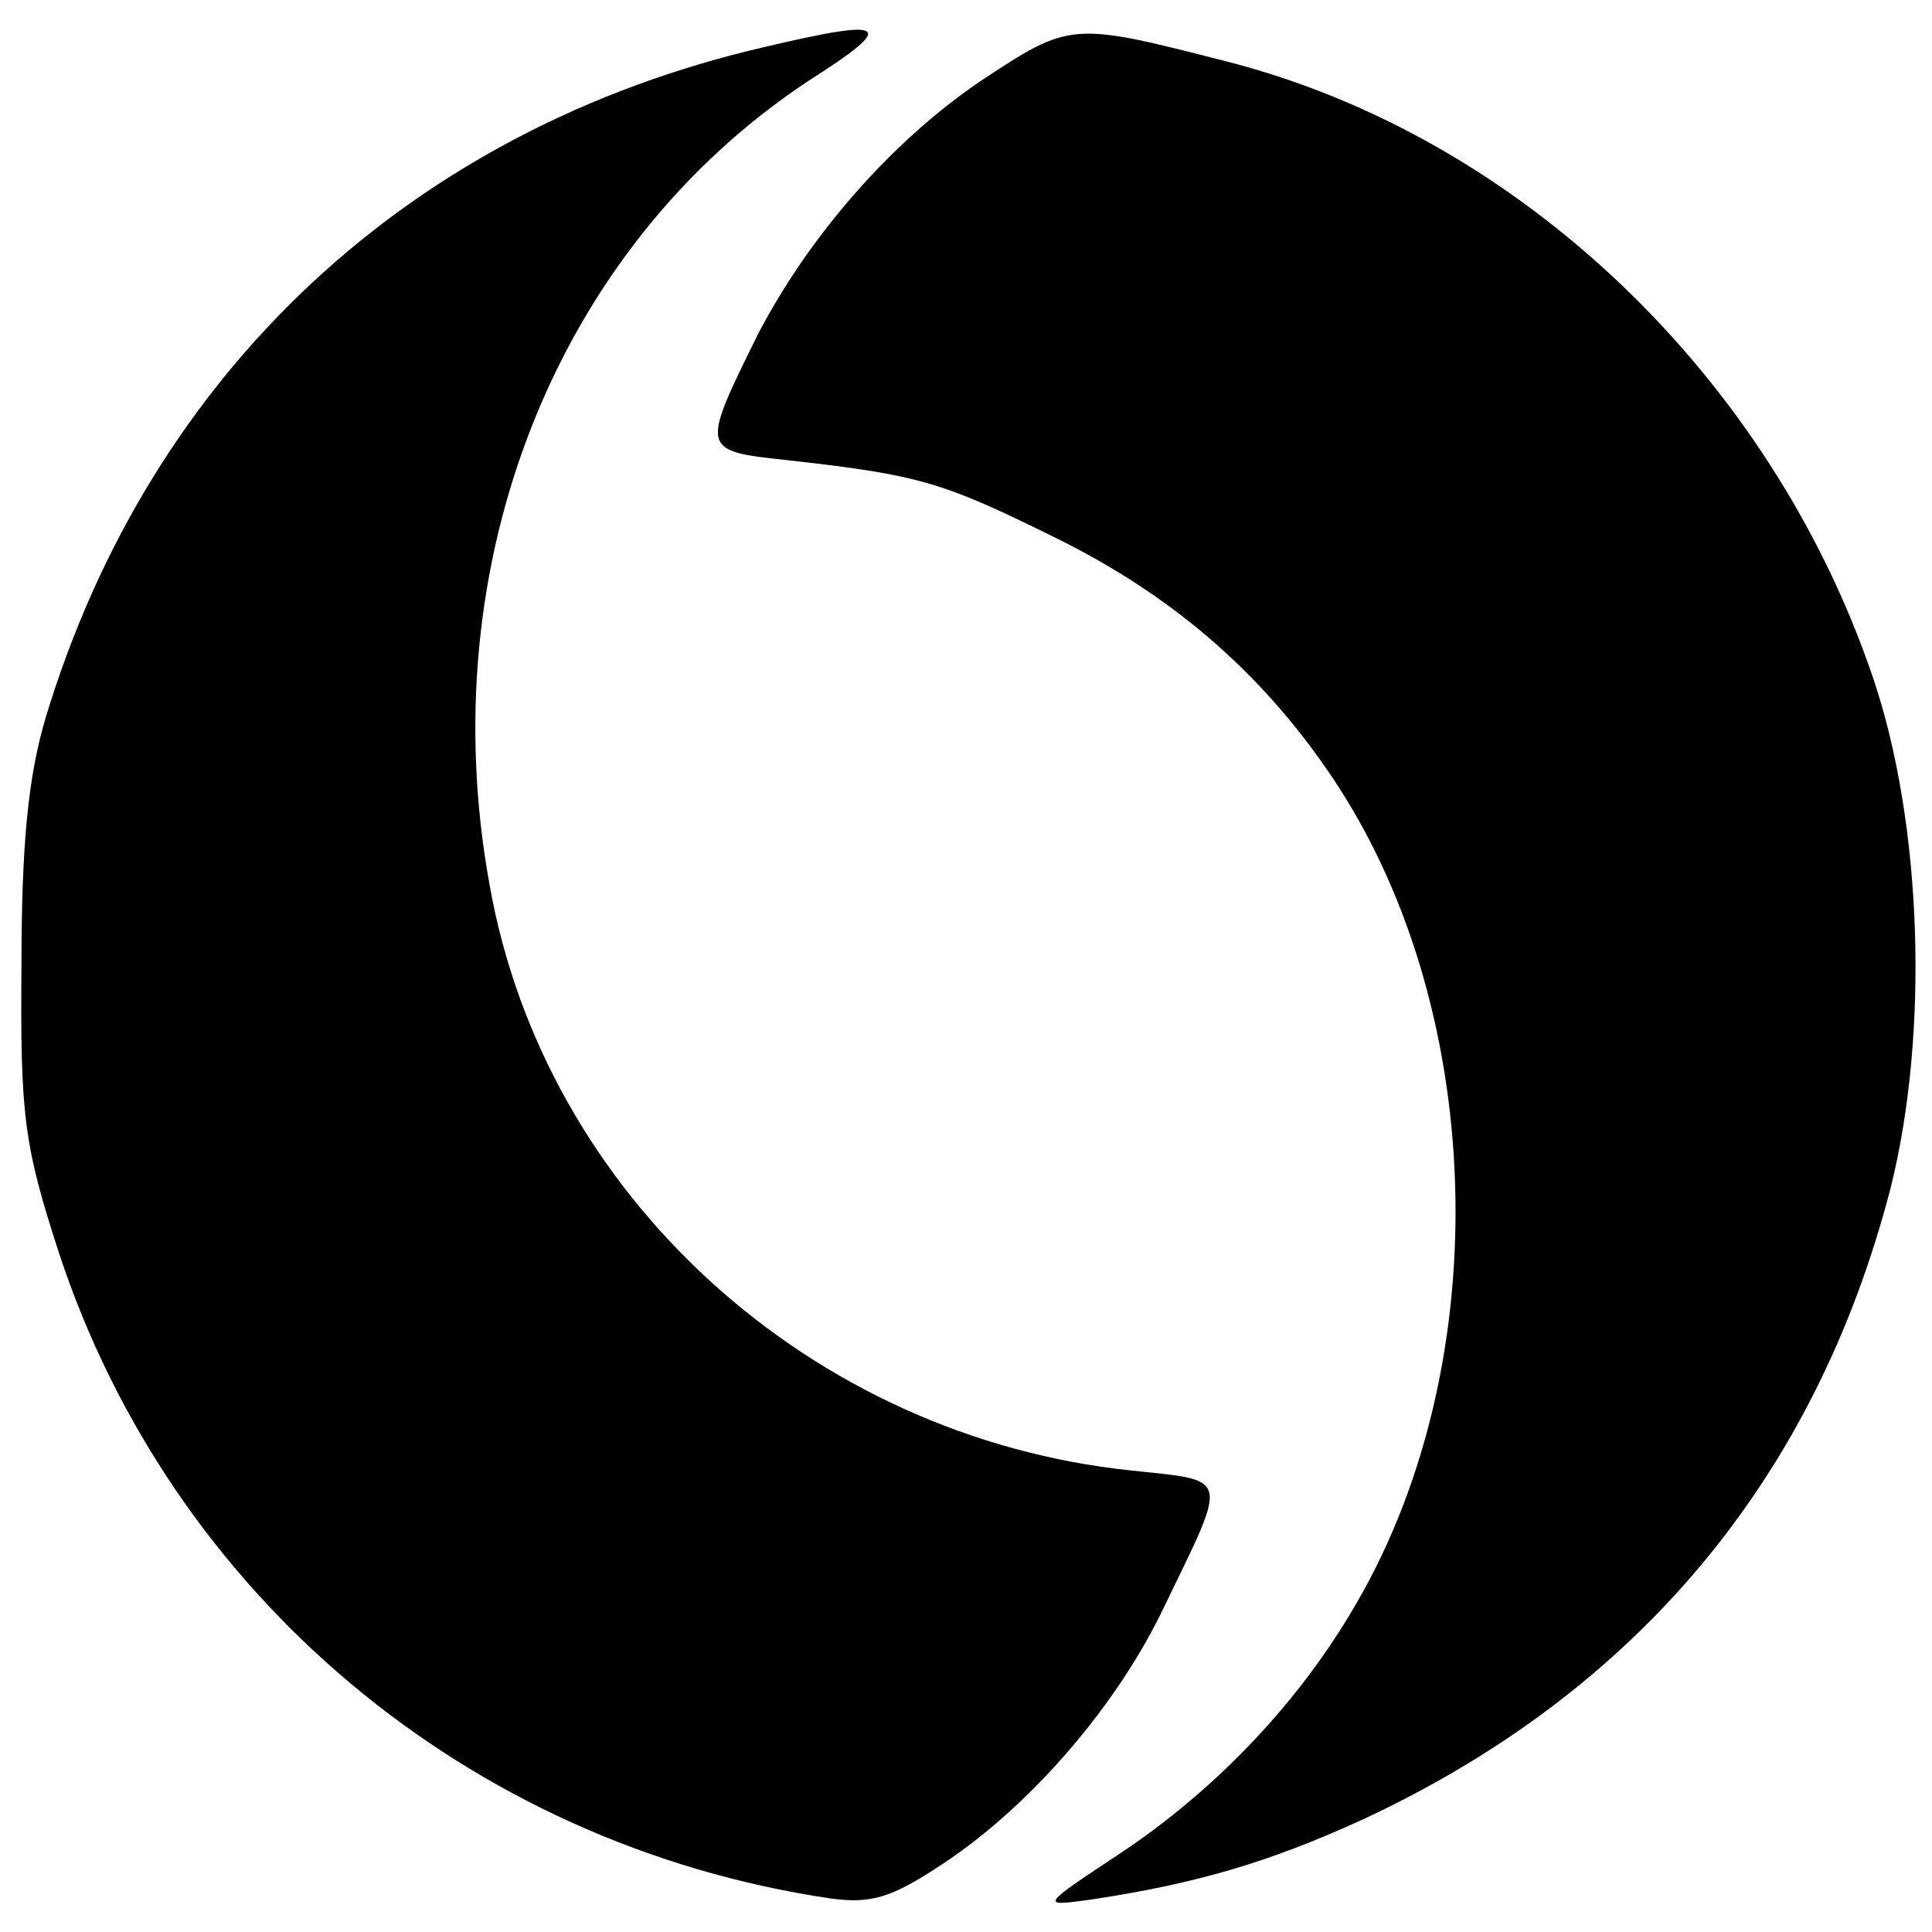
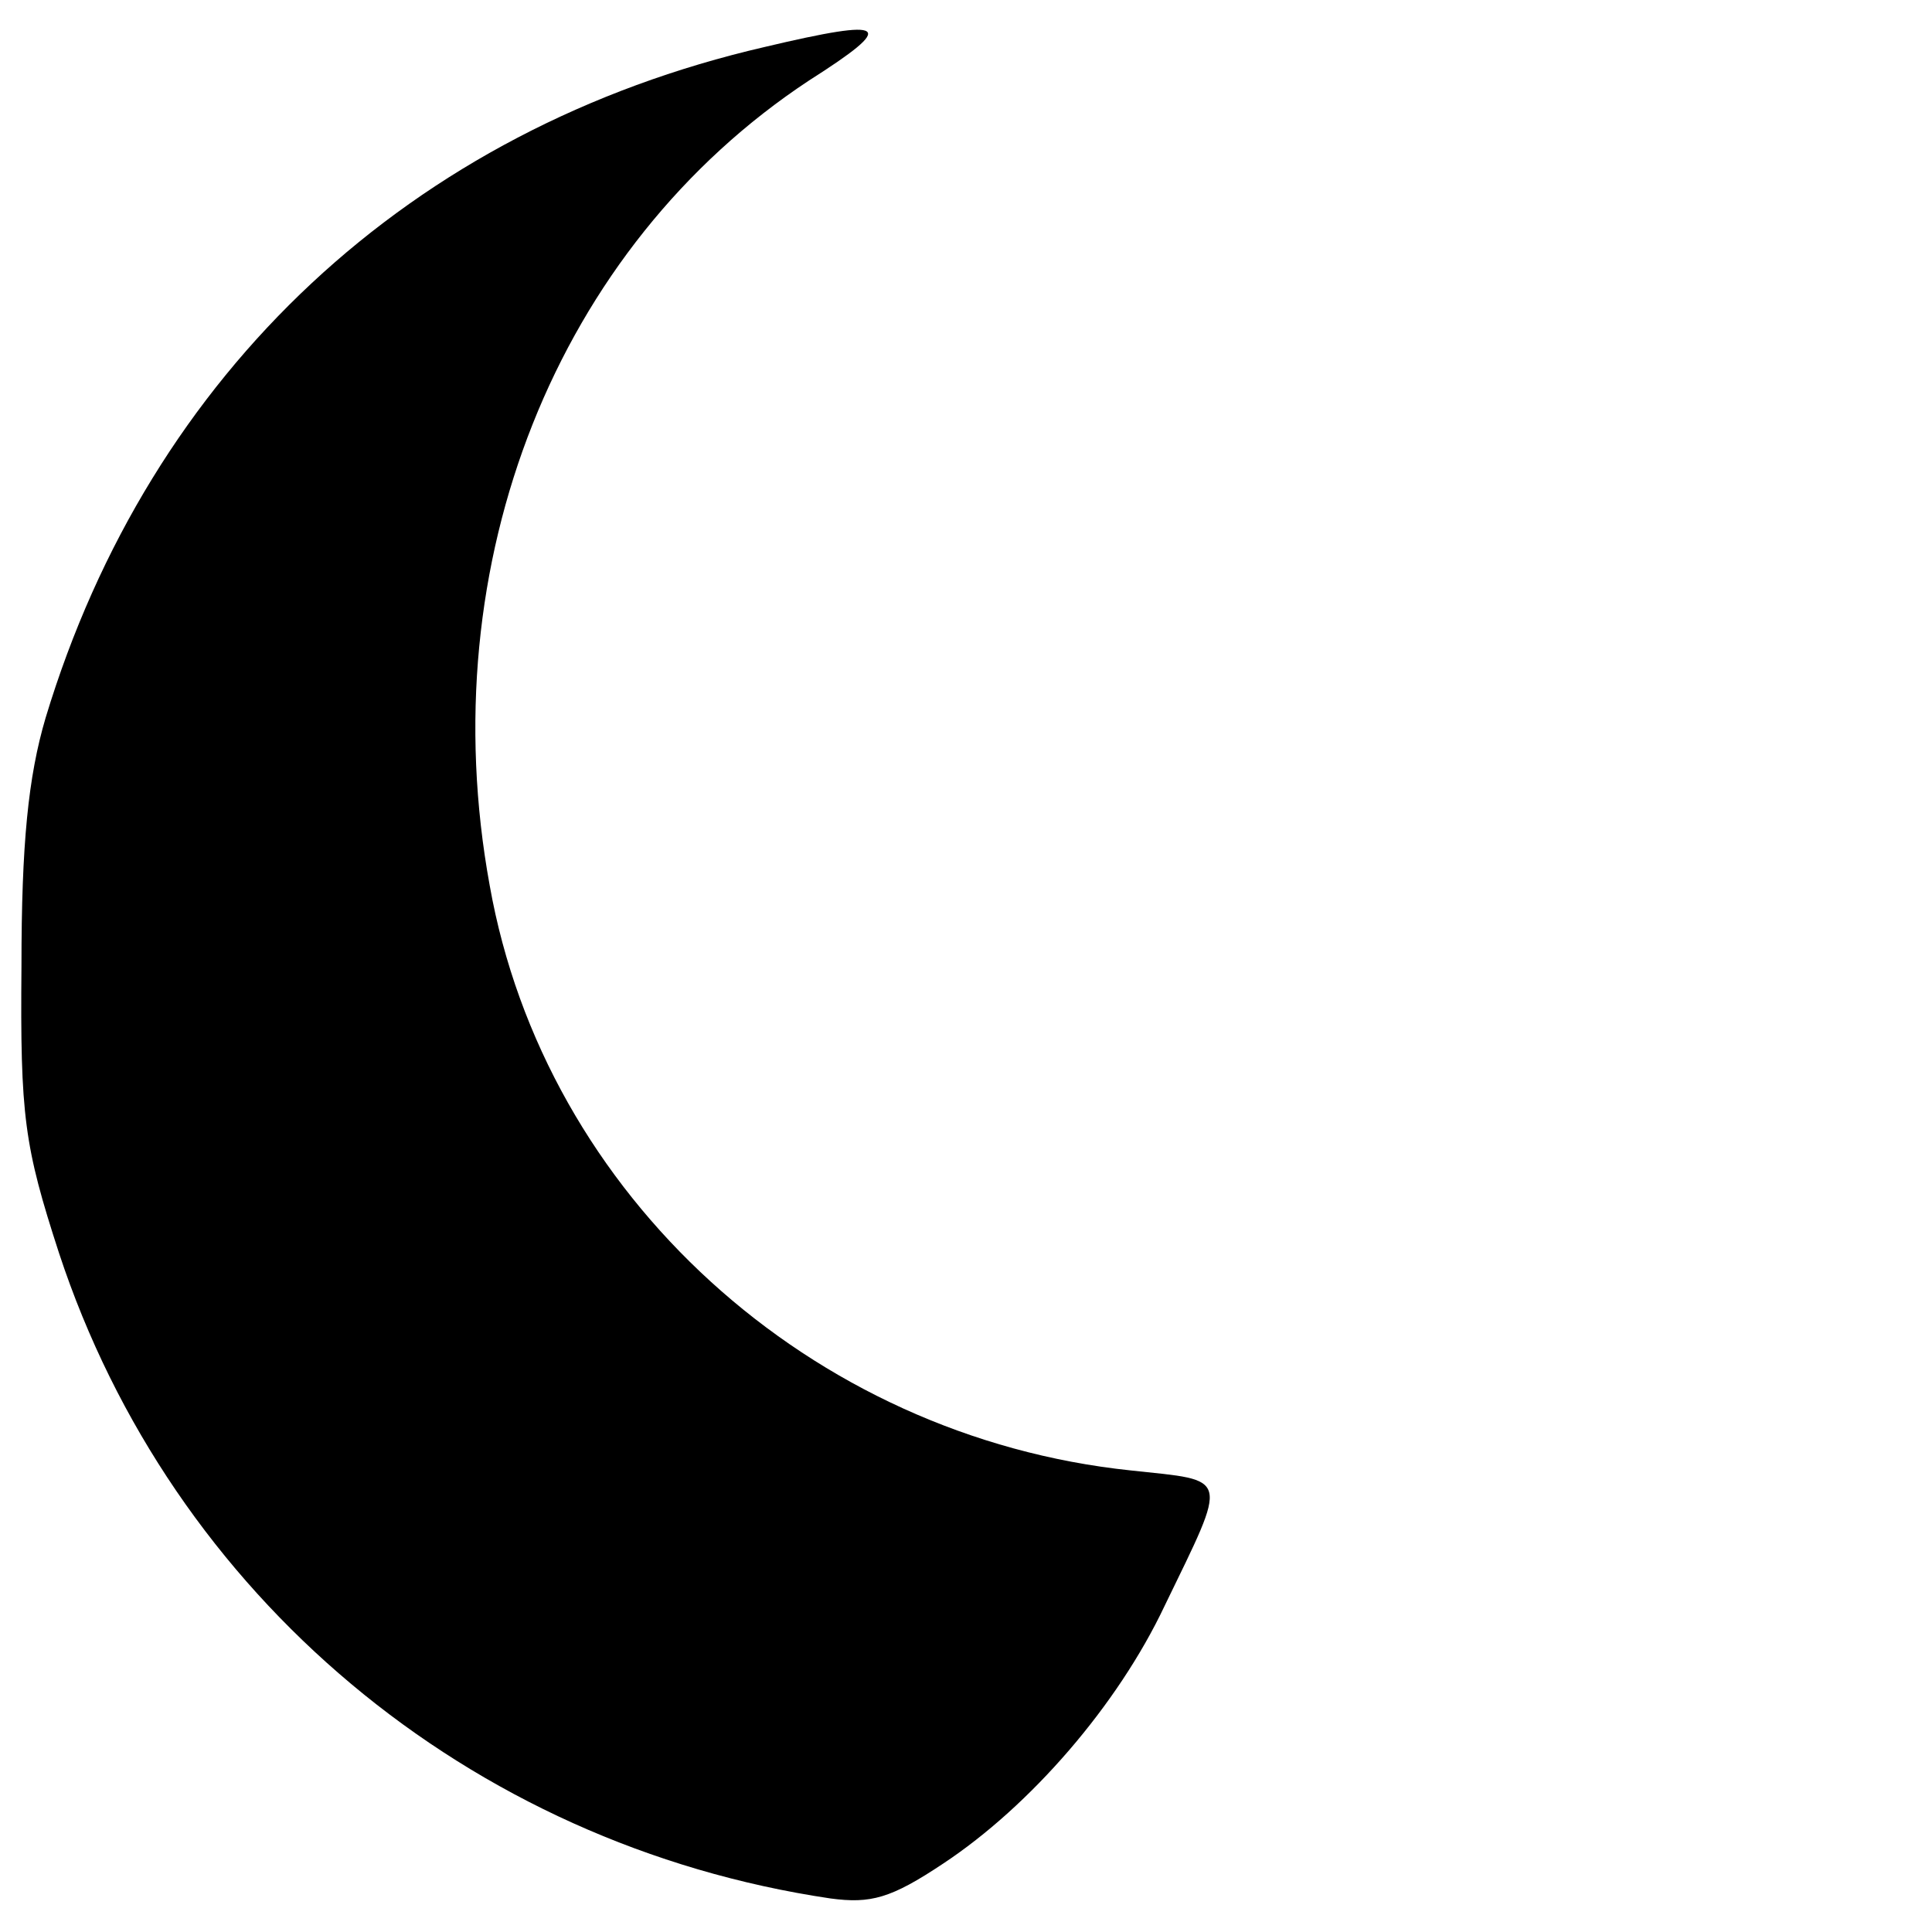
<svg xmlns="http://www.w3.org/2000/svg" version="1.0" width="144pt" height="144pt" viewBox="0 0 144 144" preserveAspectRatio="xMidYMid meet">
  <g transform="translate(0,144) scale(0.1,-0.1)" fill="#000000" stroke="none">
    <path d="M570 1405 c-264 -61 -458 -242 -536 -500 -13 -44 -18 -94 -18 -185 -1 -112 2 -134 28 -214 84 -255 305 -441 575 -481 30 -4 45 0 84 26 65 43 130 118 165 192 48 99 49 93 -25 101 -239 25 -437 205 -478 436 -44 241 50 476 238 600 66 42 60 47 -33 25z" />
-     <path d="M730 1379 c-66 -45 -127 -115 -165 -188 -43 -87 -43 -87 22 -94 98 -11 115 -16 198 -57 86 -42 153 -99 205 -175 118 -171 127 -438 21 -620 -42 -73 -104 -138 -174 -185 -62 -41 -62 -41 -25 -36 80 12 134 28 204 60 204 95 337 254 393 470 29 115 24 272 -13 381 -76 224 -263 403 -481 459 -117 30 -117 30 -185 -15z" />
  </g>
</svg>